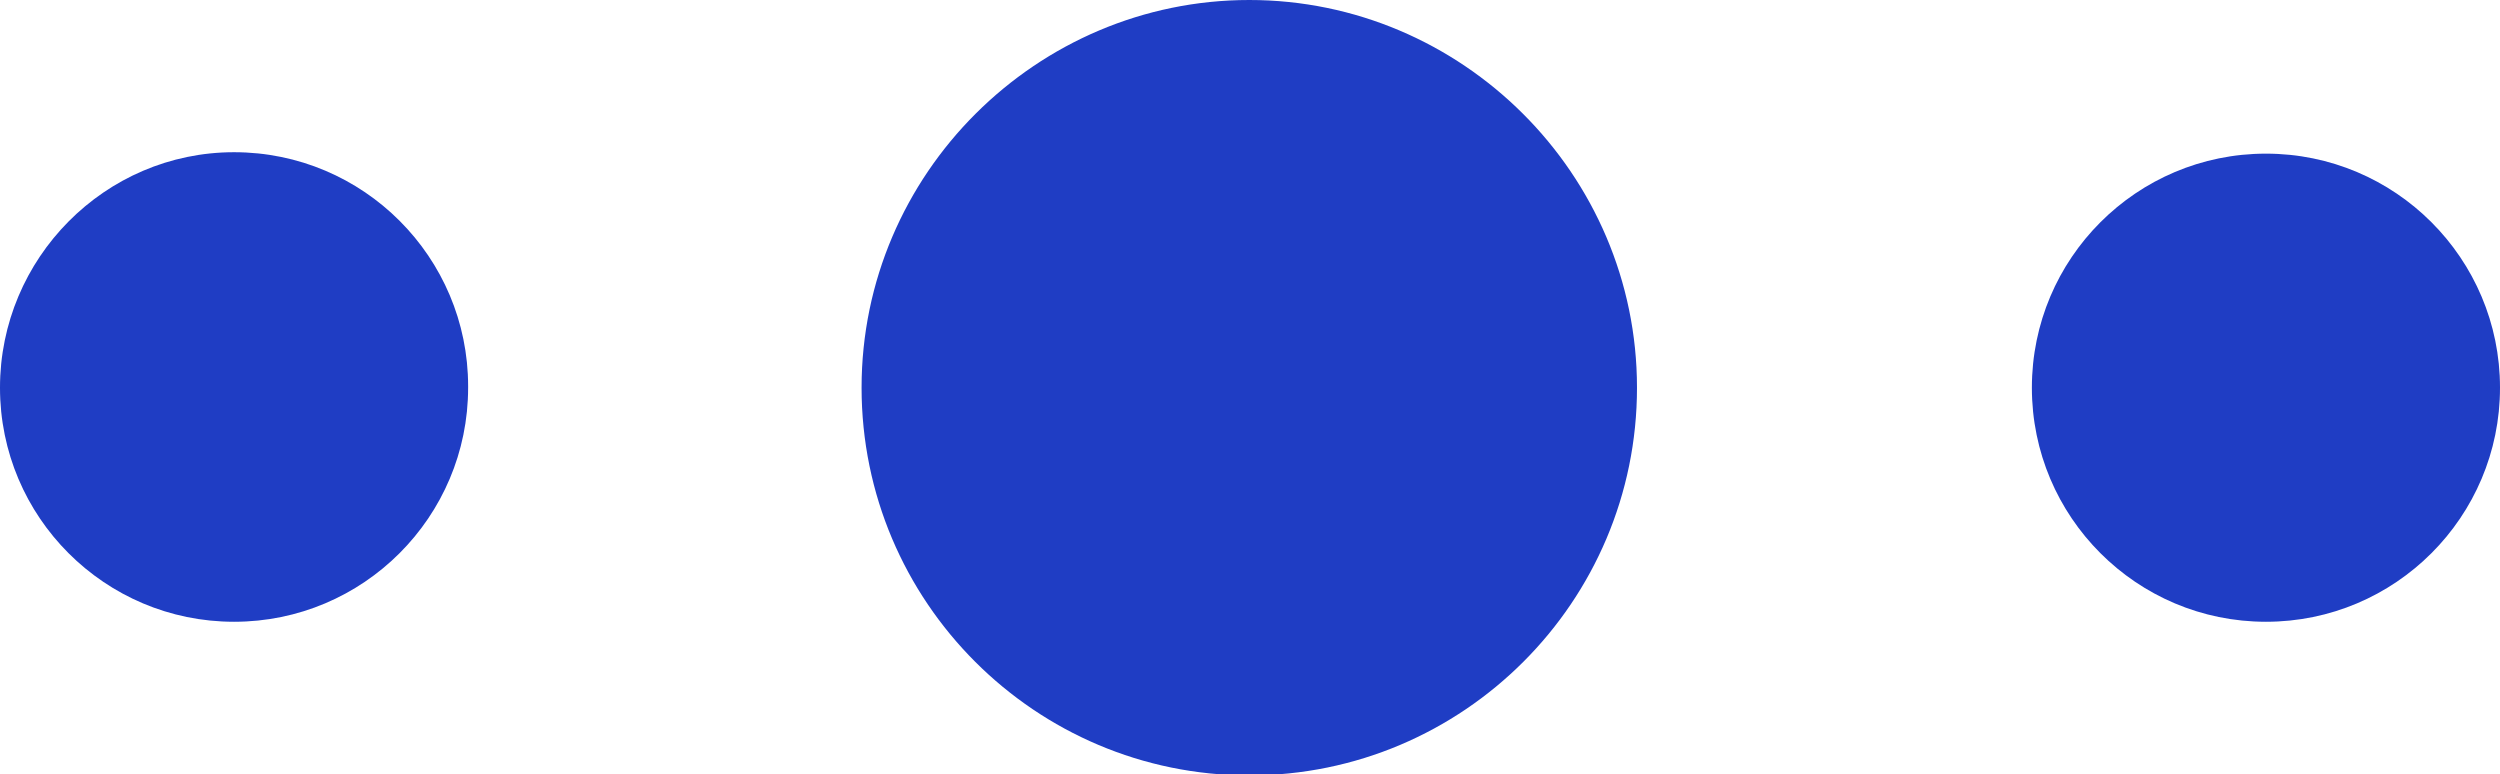
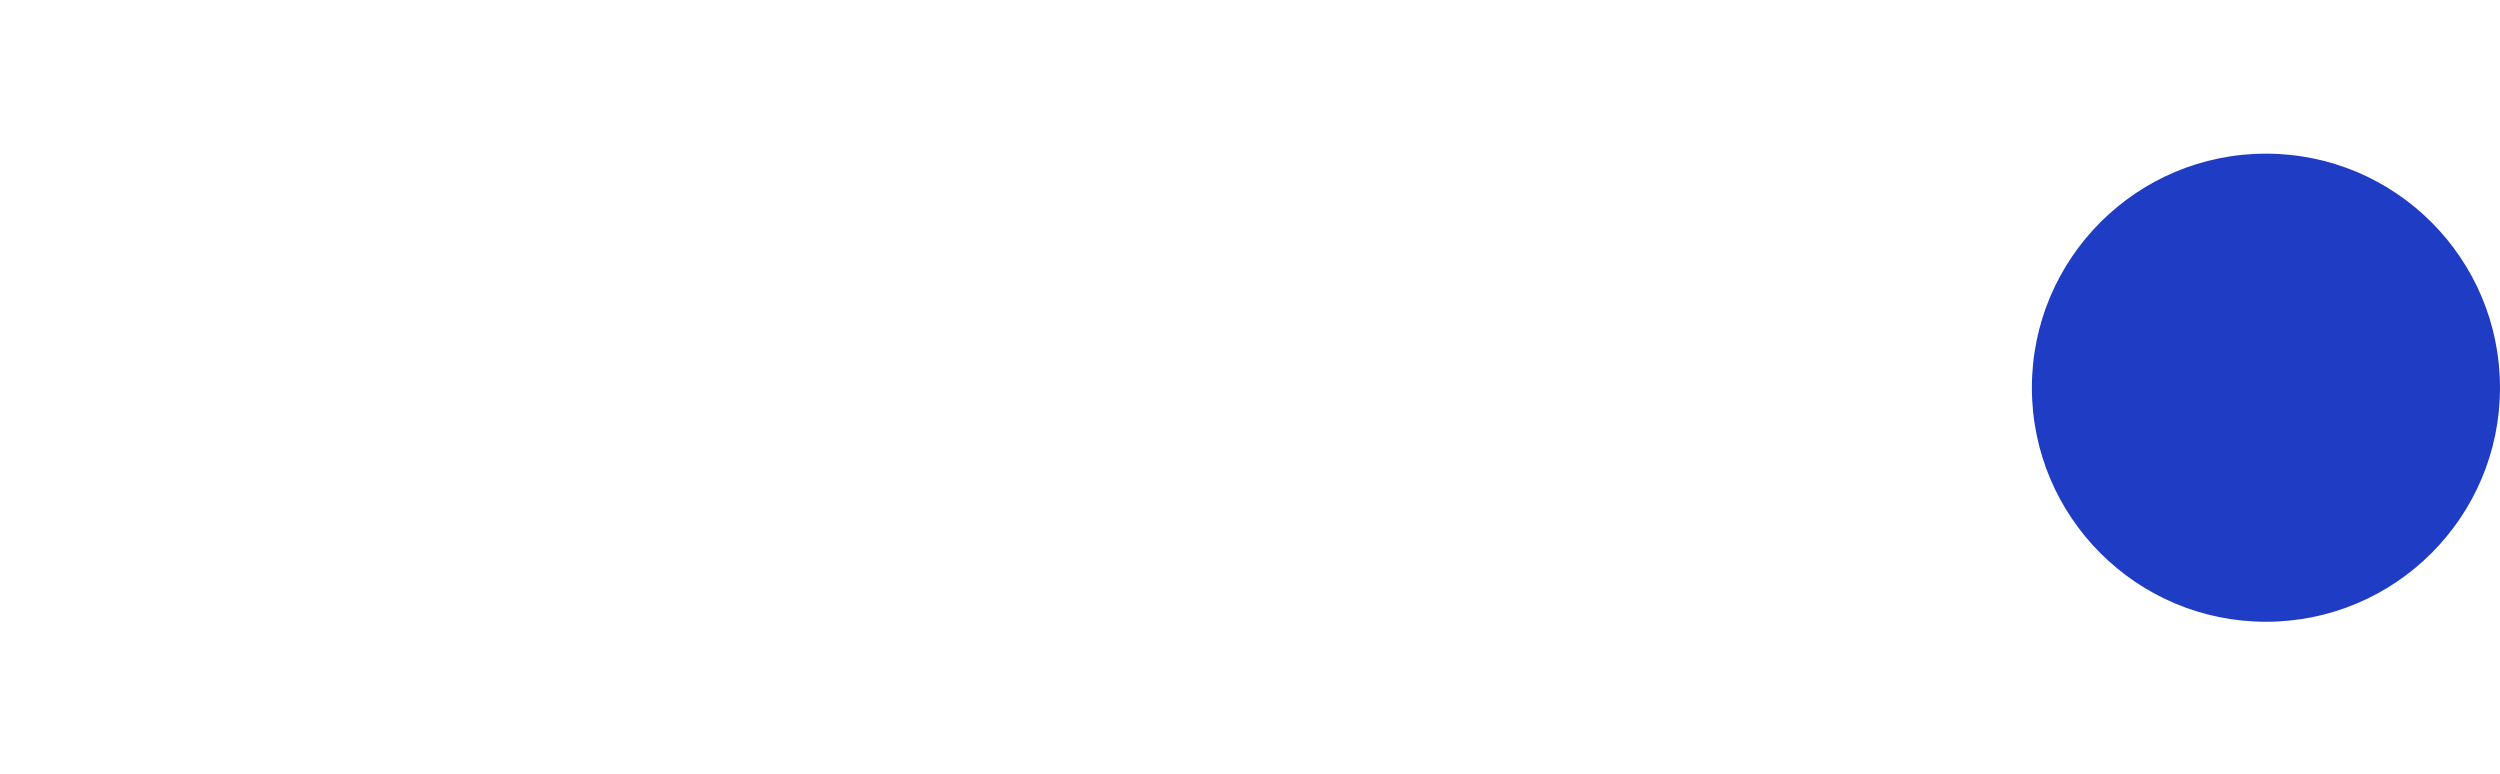
<svg xmlns="http://www.w3.org/2000/svg" id="_Слой_2" data-name="Слой 2" viewBox="0 0 17.41 5.39">
  <defs>
    <style> .cls-1 { fill: #1f3dc4; } </style>
  </defs>
  <g id="laptop">
    <g>
-       <path class="cls-1" d="M11.4,2.7c0,1.49-1.21,2.7-2.7,2.7s-2.7-1.21-2.7-2.7S7.22,0,8.7,0s2.7,1.21,2.7,2.7Z" />
-       <path class="cls-1" d="M3.26,2.7c0,.9-.73,1.63-1.63,1.63s-1.63-.73-1.63-1.63S.73,1.06,1.63,1.06s1.63,.73,1.63,1.63Z" />
      <path class="cls-1" d="M17.41,2.7c0,.9-.73,1.63-1.63,1.63s-1.63-.73-1.63-1.63,.73-1.63,1.63-1.63,1.63,.73,1.63,1.63Z" />
    </g>
  </g>
</svg>